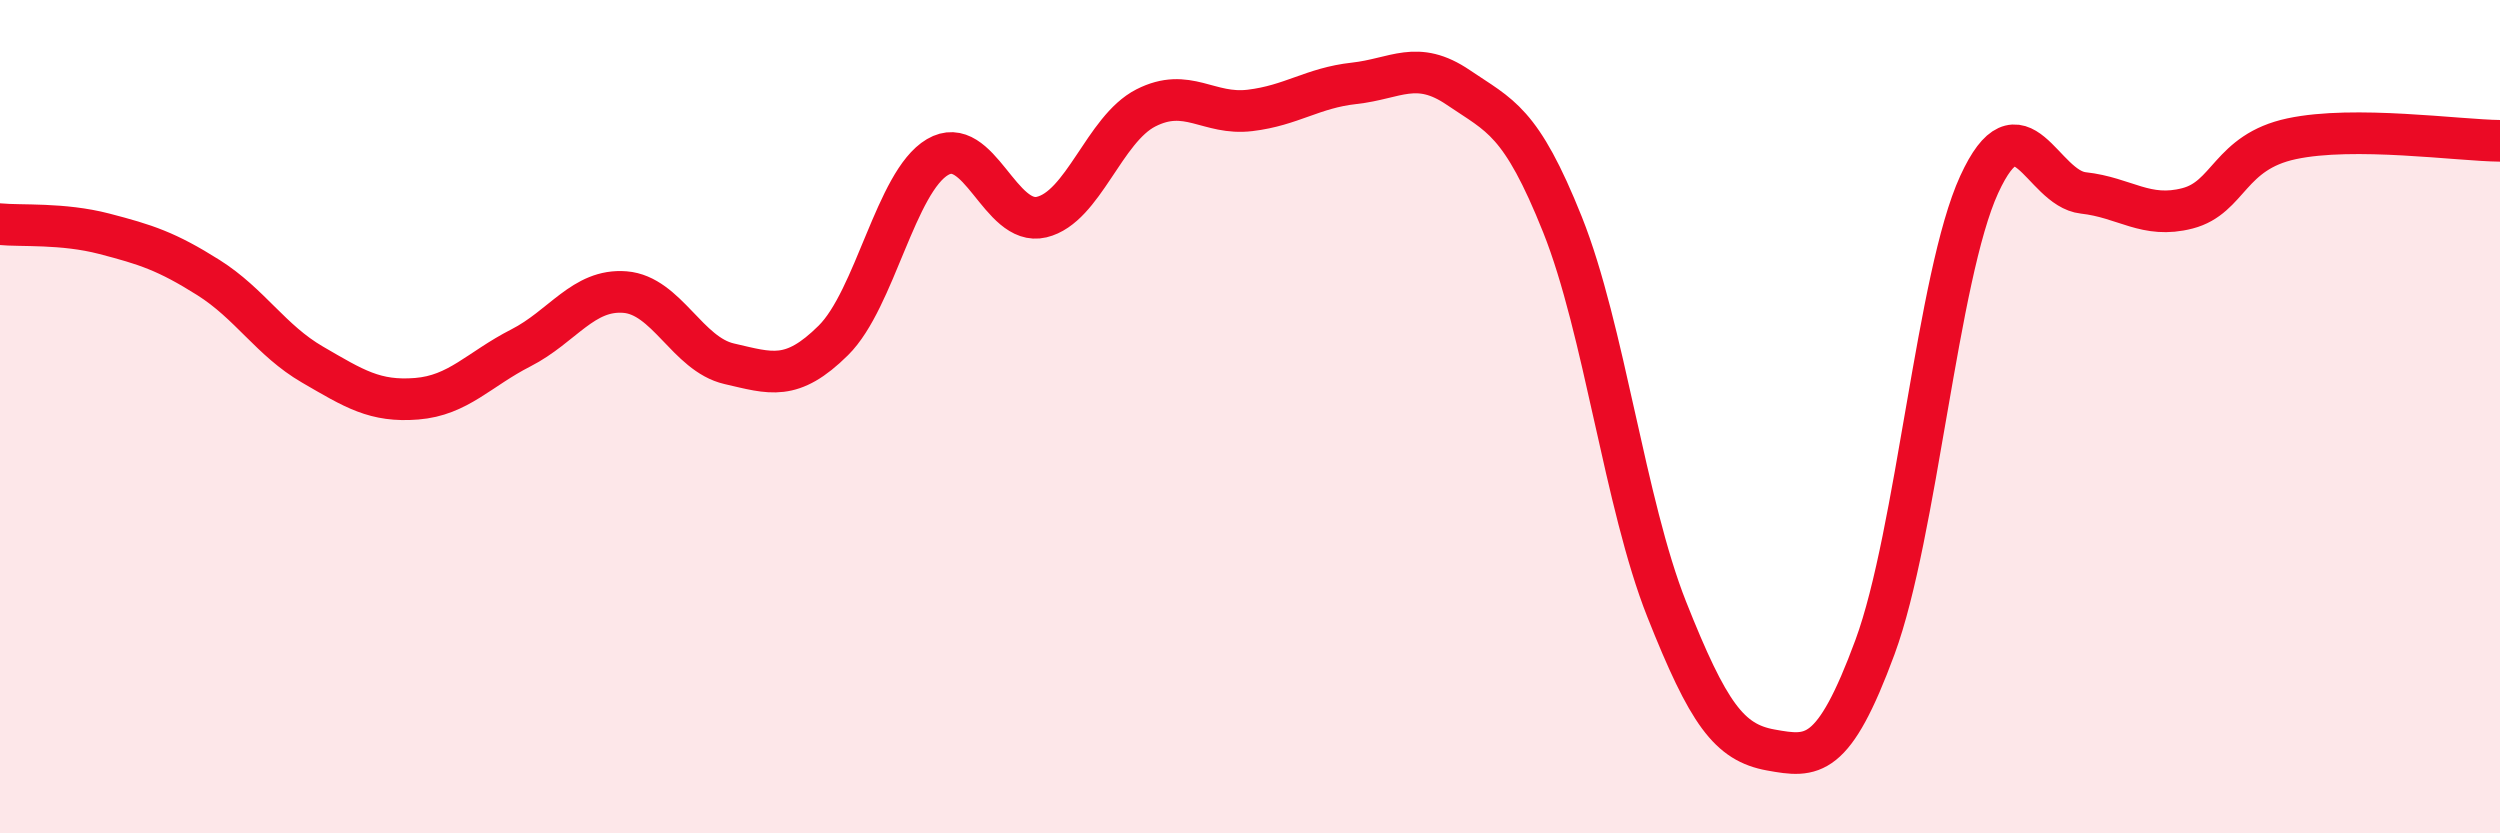
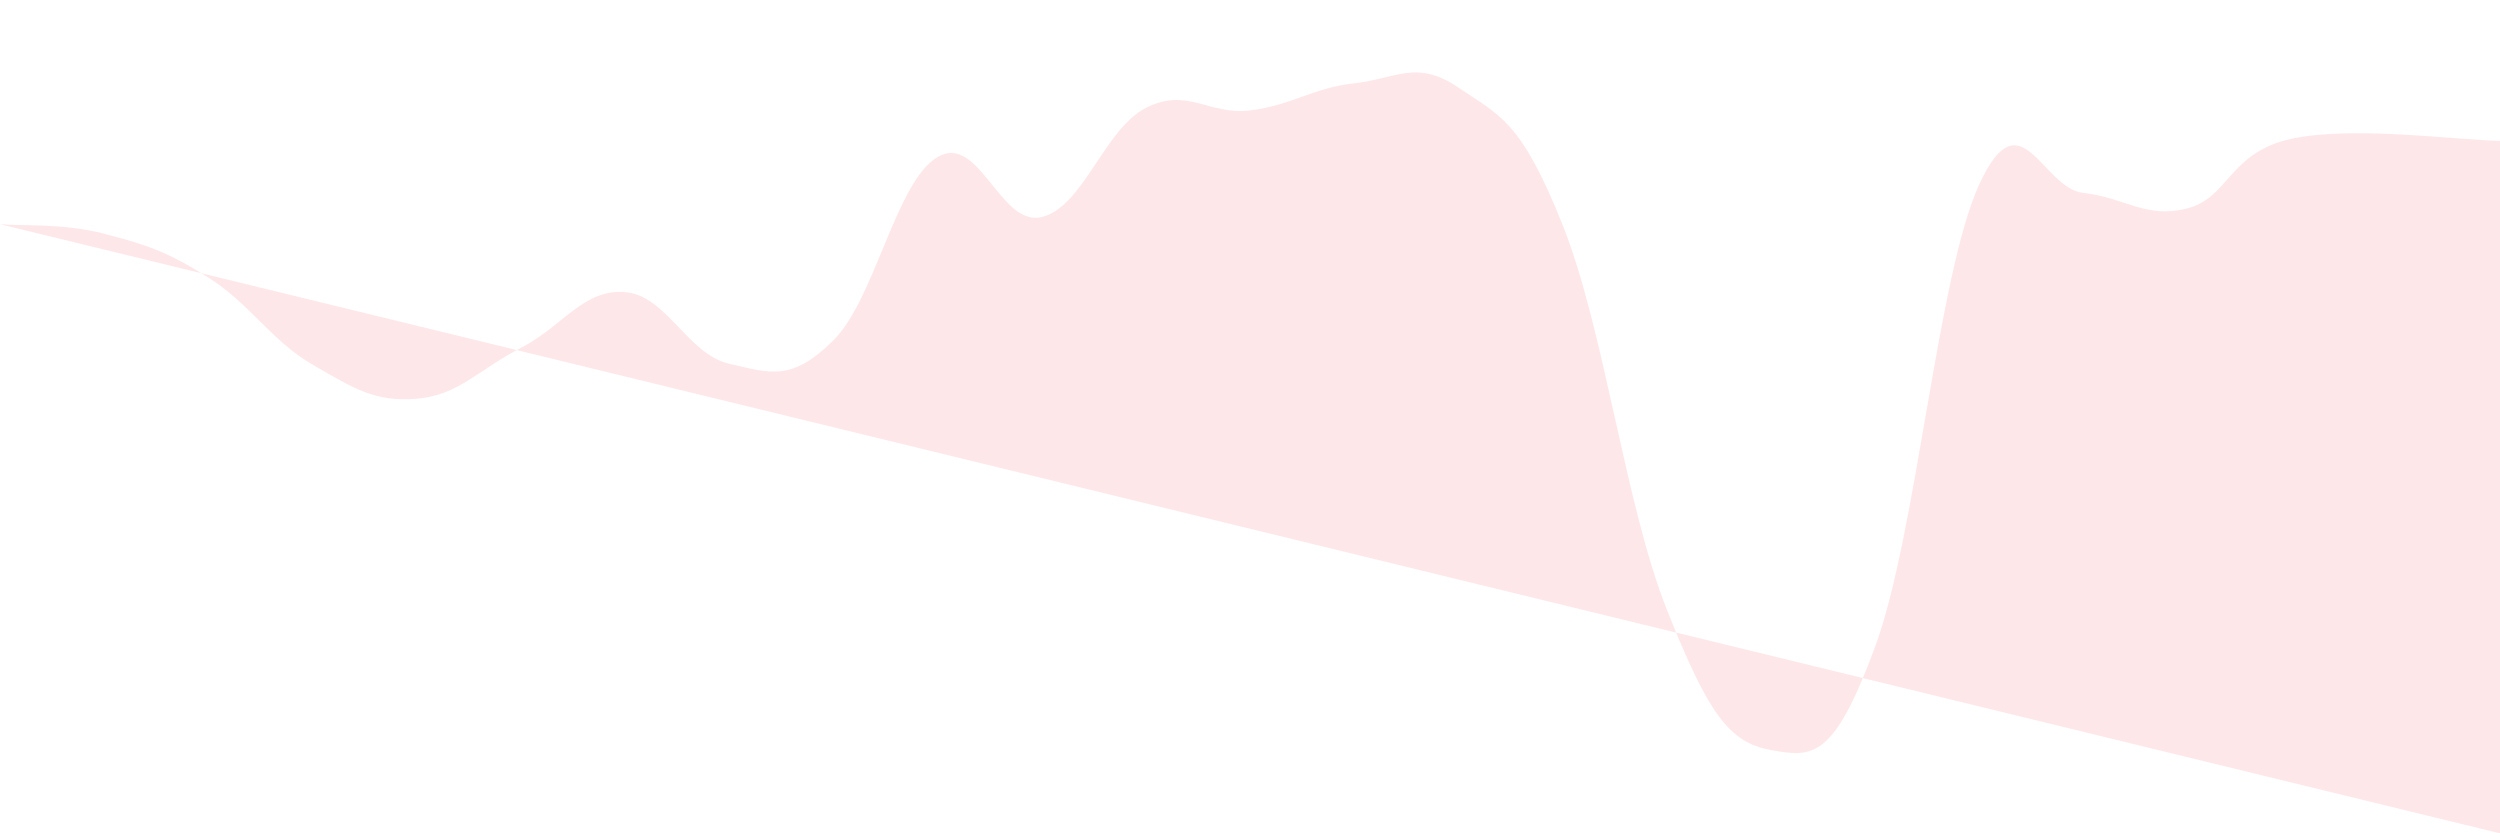
<svg xmlns="http://www.w3.org/2000/svg" width="60" height="20" viewBox="0 0 60 20">
-   <path d="M 0,5.38 C 0.5,5.43 1.5,5.35 2.5,5.61 C 3.5,5.87 4,6.03 5,6.66 C 6,7.29 6.5,8.17 7.5,8.75 C 8.5,9.33 9,9.65 10,9.57 C 11,9.49 11.5,8.86 12.5,8.35 C 13.5,7.84 14,6.93 15,7.01 C 16,7.09 16.5,8.5 17.5,8.73 C 18.5,8.96 19,9.16 20,8.17 C 21,7.18 21.5,4.36 22.5,3.77 C 23.5,3.18 24,5.45 25,5.21 C 26,4.97 26.5,3.1 27.5,2.59 C 28.5,2.08 29,2.77 30,2.65 C 31,2.53 31.5,2.11 32.5,2 C 33.5,1.89 34,1.42 35,2.1 C 36,2.78 36.5,2.89 37.5,5.39 C 38.5,7.89 39,12.1 40,14.62 C 41,17.14 41.5,17.82 42.5,18 C 43.5,18.18 44,18.24 45,15.53 C 46,12.82 46.5,6.61 47.5,4.43 C 48.5,2.25 49,4.52 50,4.63 C 51,4.74 51.5,5.26 52.5,5 C 53.5,4.74 53.5,3.65 55,3.33 C 56.5,3.01 59,3.37 60,3.38L60 20L0 20Z" fill="#EB0A25" opacity="0.1" stroke-linecap="round" stroke-linejoin="round" />
-   <path d="M 0,5.38 C 0.5,5.43 1.5,5.35 2.5,5.61 C 3.5,5.87 4,6.03 5,6.66 C 6,7.29 6.5,8.17 7.5,8.75 C 8.5,9.33 9,9.65 10,9.57 C 11,9.49 11.5,8.86 12.5,8.35 C 13.5,7.84 14,6.93 15,7.01 C 16,7.09 16.5,8.5 17.5,8.73 C 18.5,8.96 19,9.16 20,8.17 C 21,7.18 21.5,4.36 22.5,3.77 C 23.5,3.18 24,5.45 25,5.21 C 26,4.97 26.5,3.1 27.5,2.59 C 28.5,2.08 29,2.77 30,2.65 C 31,2.53 31.5,2.11 32.5,2 C 33.5,1.89 34,1.42 35,2.1 C 36,2.78 36.5,2.89 37.5,5.39 C 38.5,7.89 39,12.1 40,14.62 C 41,17.14 41.5,17.82 42.5,18 C 43.5,18.18 44,18.24 45,15.53 C 46,12.82 46.5,6.61 47.5,4.43 C 48.5,2.25 49,4.52 50,4.63 C 51,4.74 51.5,5.26 52.5,5 C 53.5,4.74 53.5,3.65 55,3.33 C 56.5,3.01 59,3.37 60,3.38" stroke="#EB0A25" stroke-width="1" fill="none" stroke-linecap="round" stroke-linejoin="round" />
+   <path d="M 0,5.38 C 0.5,5.43 1.5,5.35 2.5,5.61 C 3.5,5.87 4,6.03 5,6.66 C 6,7.29 6.5,8.17 7.5,8.75 C 8.5,9.33 9,9.65 10,9.57 C 11,9.49 11.5,8.86 12.5,8.35 C 13.5,7.84 14,6.93 15,7.01 C 16,7.09 16.5,8.5 17.5,8.73 C 18.5,8.96 19,9.16 20,8.17 C 21,7.18 21.5,4.36 22.5,3.77 C 23.5,3.18 24,5.45 25,5.21 C 26,4.97 26.5,3.1 27.5,2.59 C 28.5,2.08 29,2.77 30,2.65 C 31,2.53 31.5,2.11 32.5,2 C 33.5,1.89 34,1.42 35,2.1 C 36,2.78 36.5,2.89 37.5,5.39 C 38.5,7.89 39,12.1 40,14.62 C 41,17.14 41.5,17.82 42.5,18 C 43.5,18.18 44,18.24 45,15.53 C 46,12.82 46.5,6.61 47.5,4.43 C 48.5,2.25 49,4.52 50,4.63 C 51,4.74 51.5,5.26 52.5,5 C 53.5,4.74 53.5,3.65 55,3.33 C 56.5,3.01 59,3.37 60,3.38L60 20Z" fill="#EB0A25" opacity="0.1" stroke-linecap="round" stroke-linejoin="round" />
</svg>